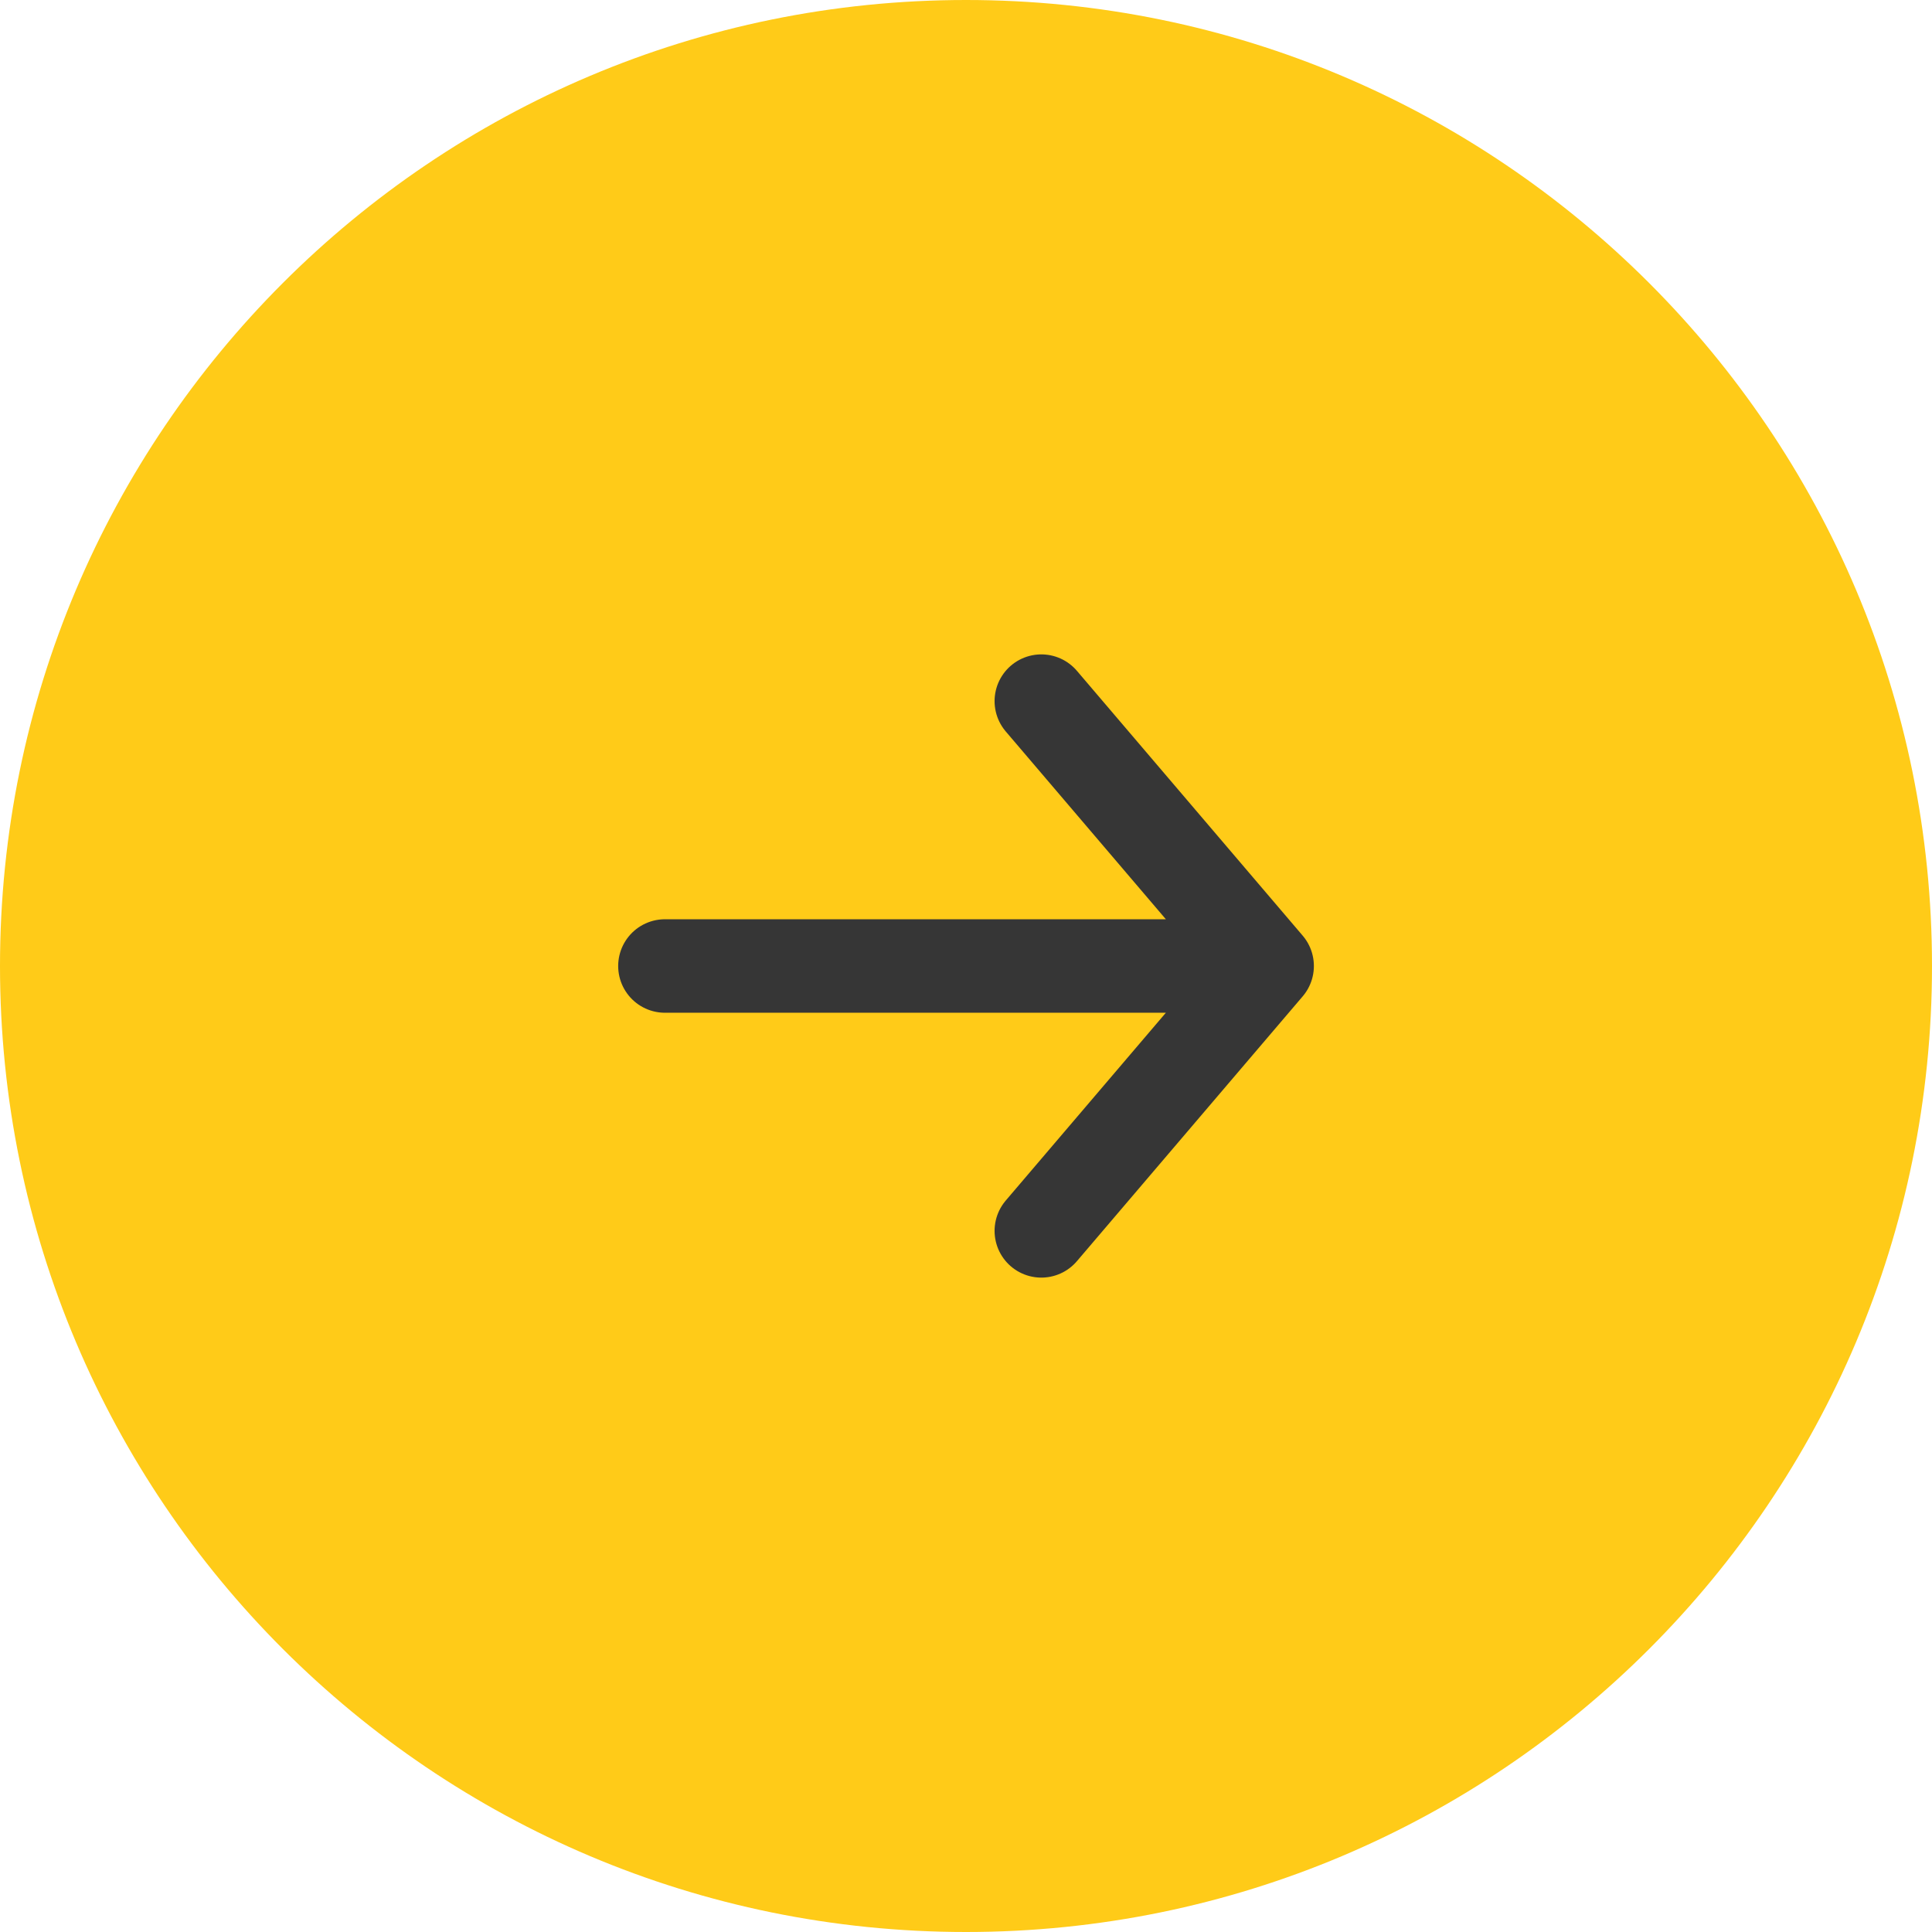
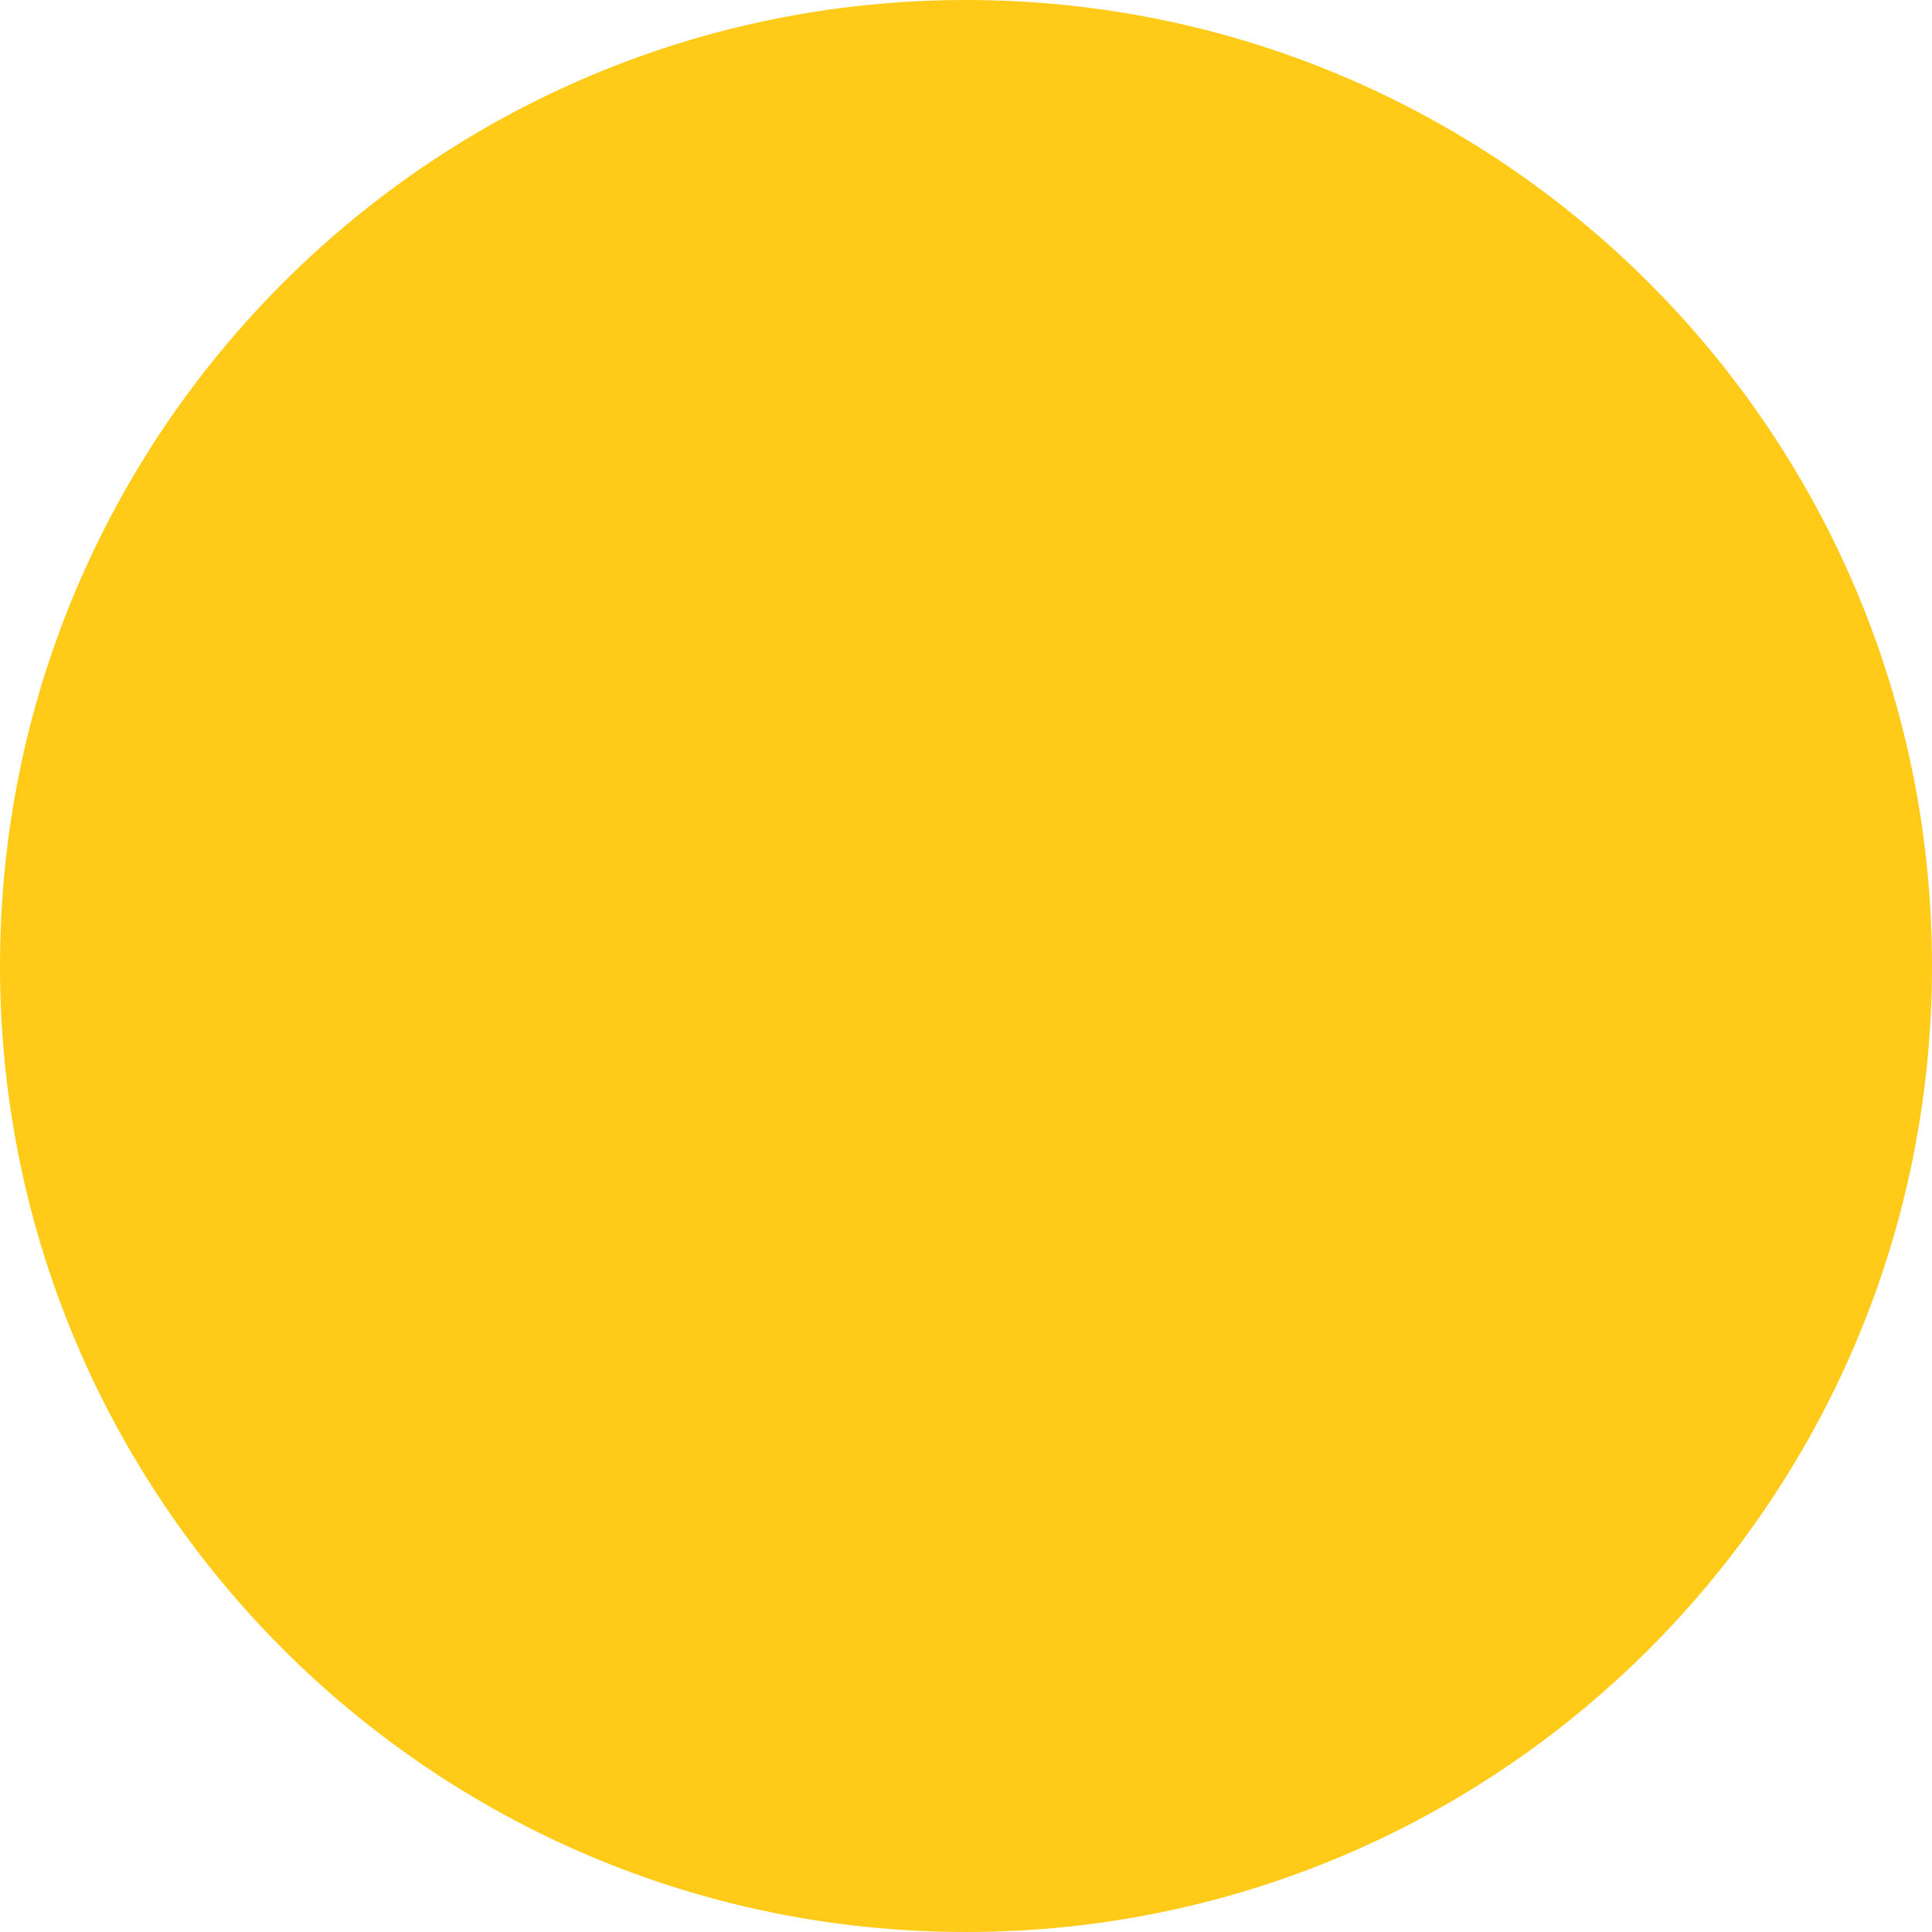
<svg xmlns="http://www.w3.org/2000/svg" width="62" height="62" viewBox="0 0 62 62" fill="none">
-   <path d="M0 31C0 13.879 13.879 0 31 0C48.121 0 62 13.879 62 31C62 48.121 48.121 62 31 62C13.879 62 0 48.121 0 31Z" fill="#FFCB18" />
-   <path d="M21.338 31H40.664M40.664 31L33.417 22.5M40.664 31L33.417 39.5" stroke="#363636" stroke-width="3" stroke-linecap="round" stroke-linejoin="round" />
+   <path d="M0 31C0 13.879 13.879 0 31 0C48.121 0 62 13.879 62 31C62 48.121 48.121 62 31 62C13.879 62 0 48.121 0 31" fill="#FFCB18" />
</svg>